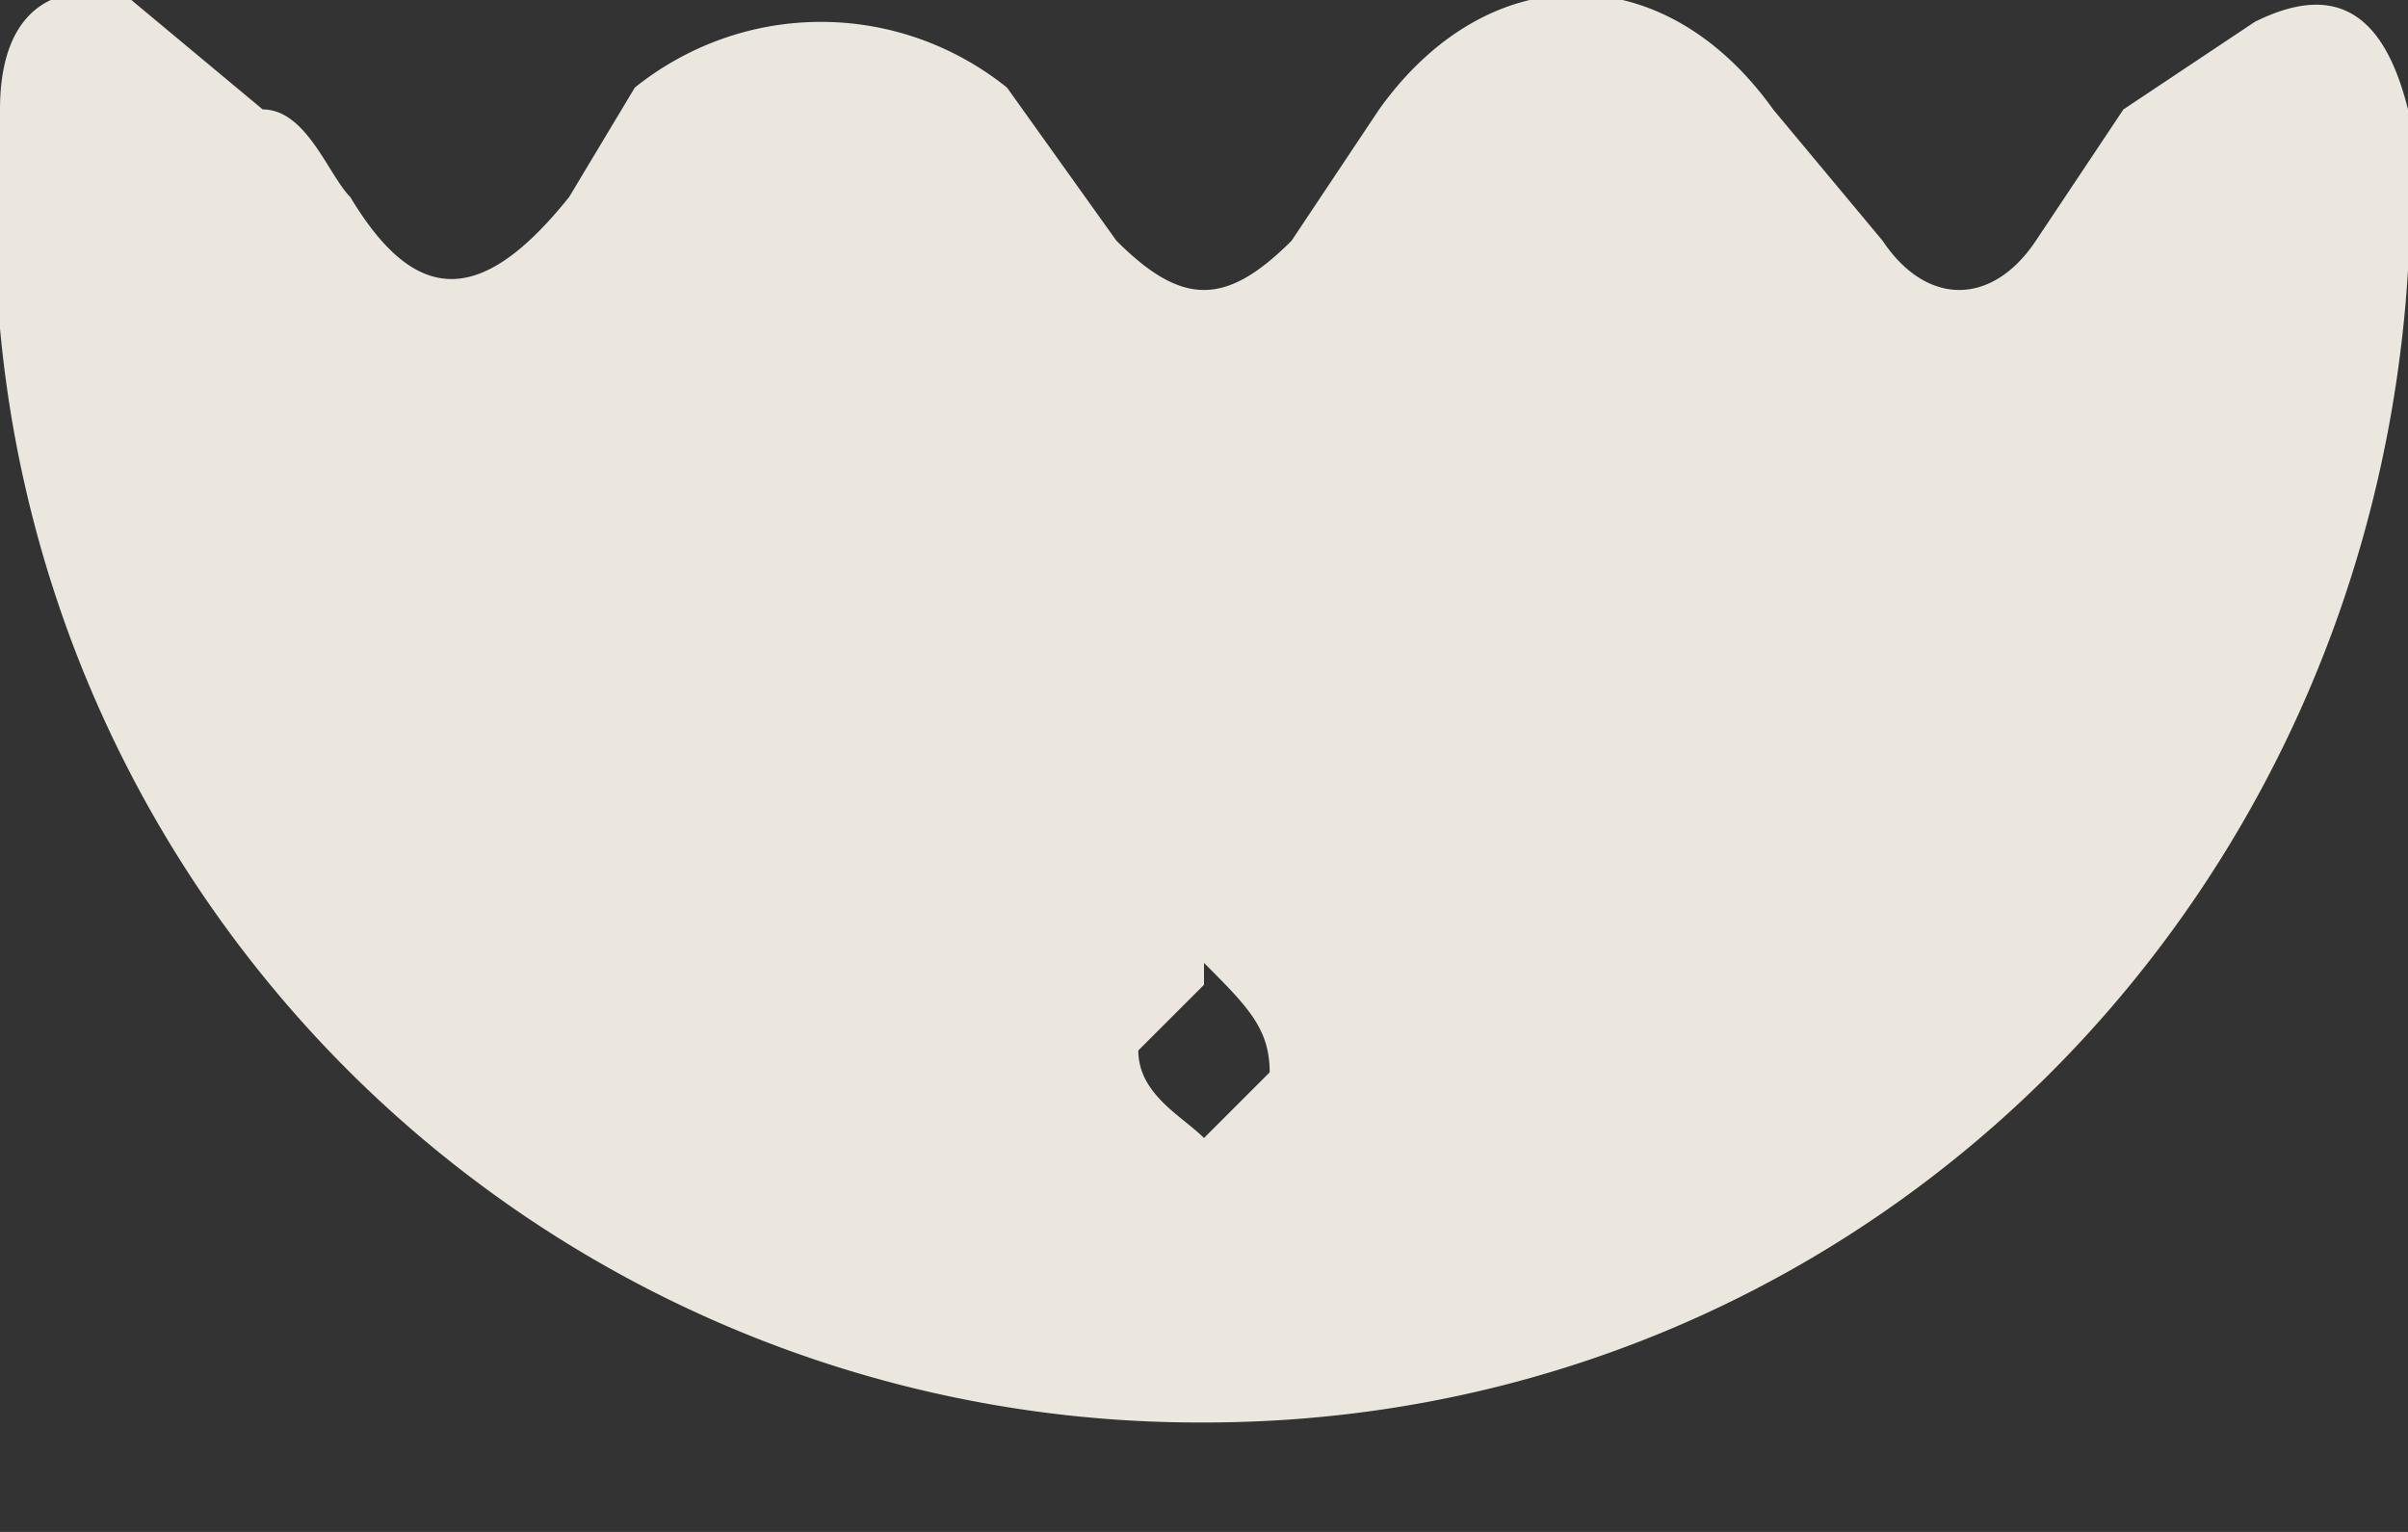
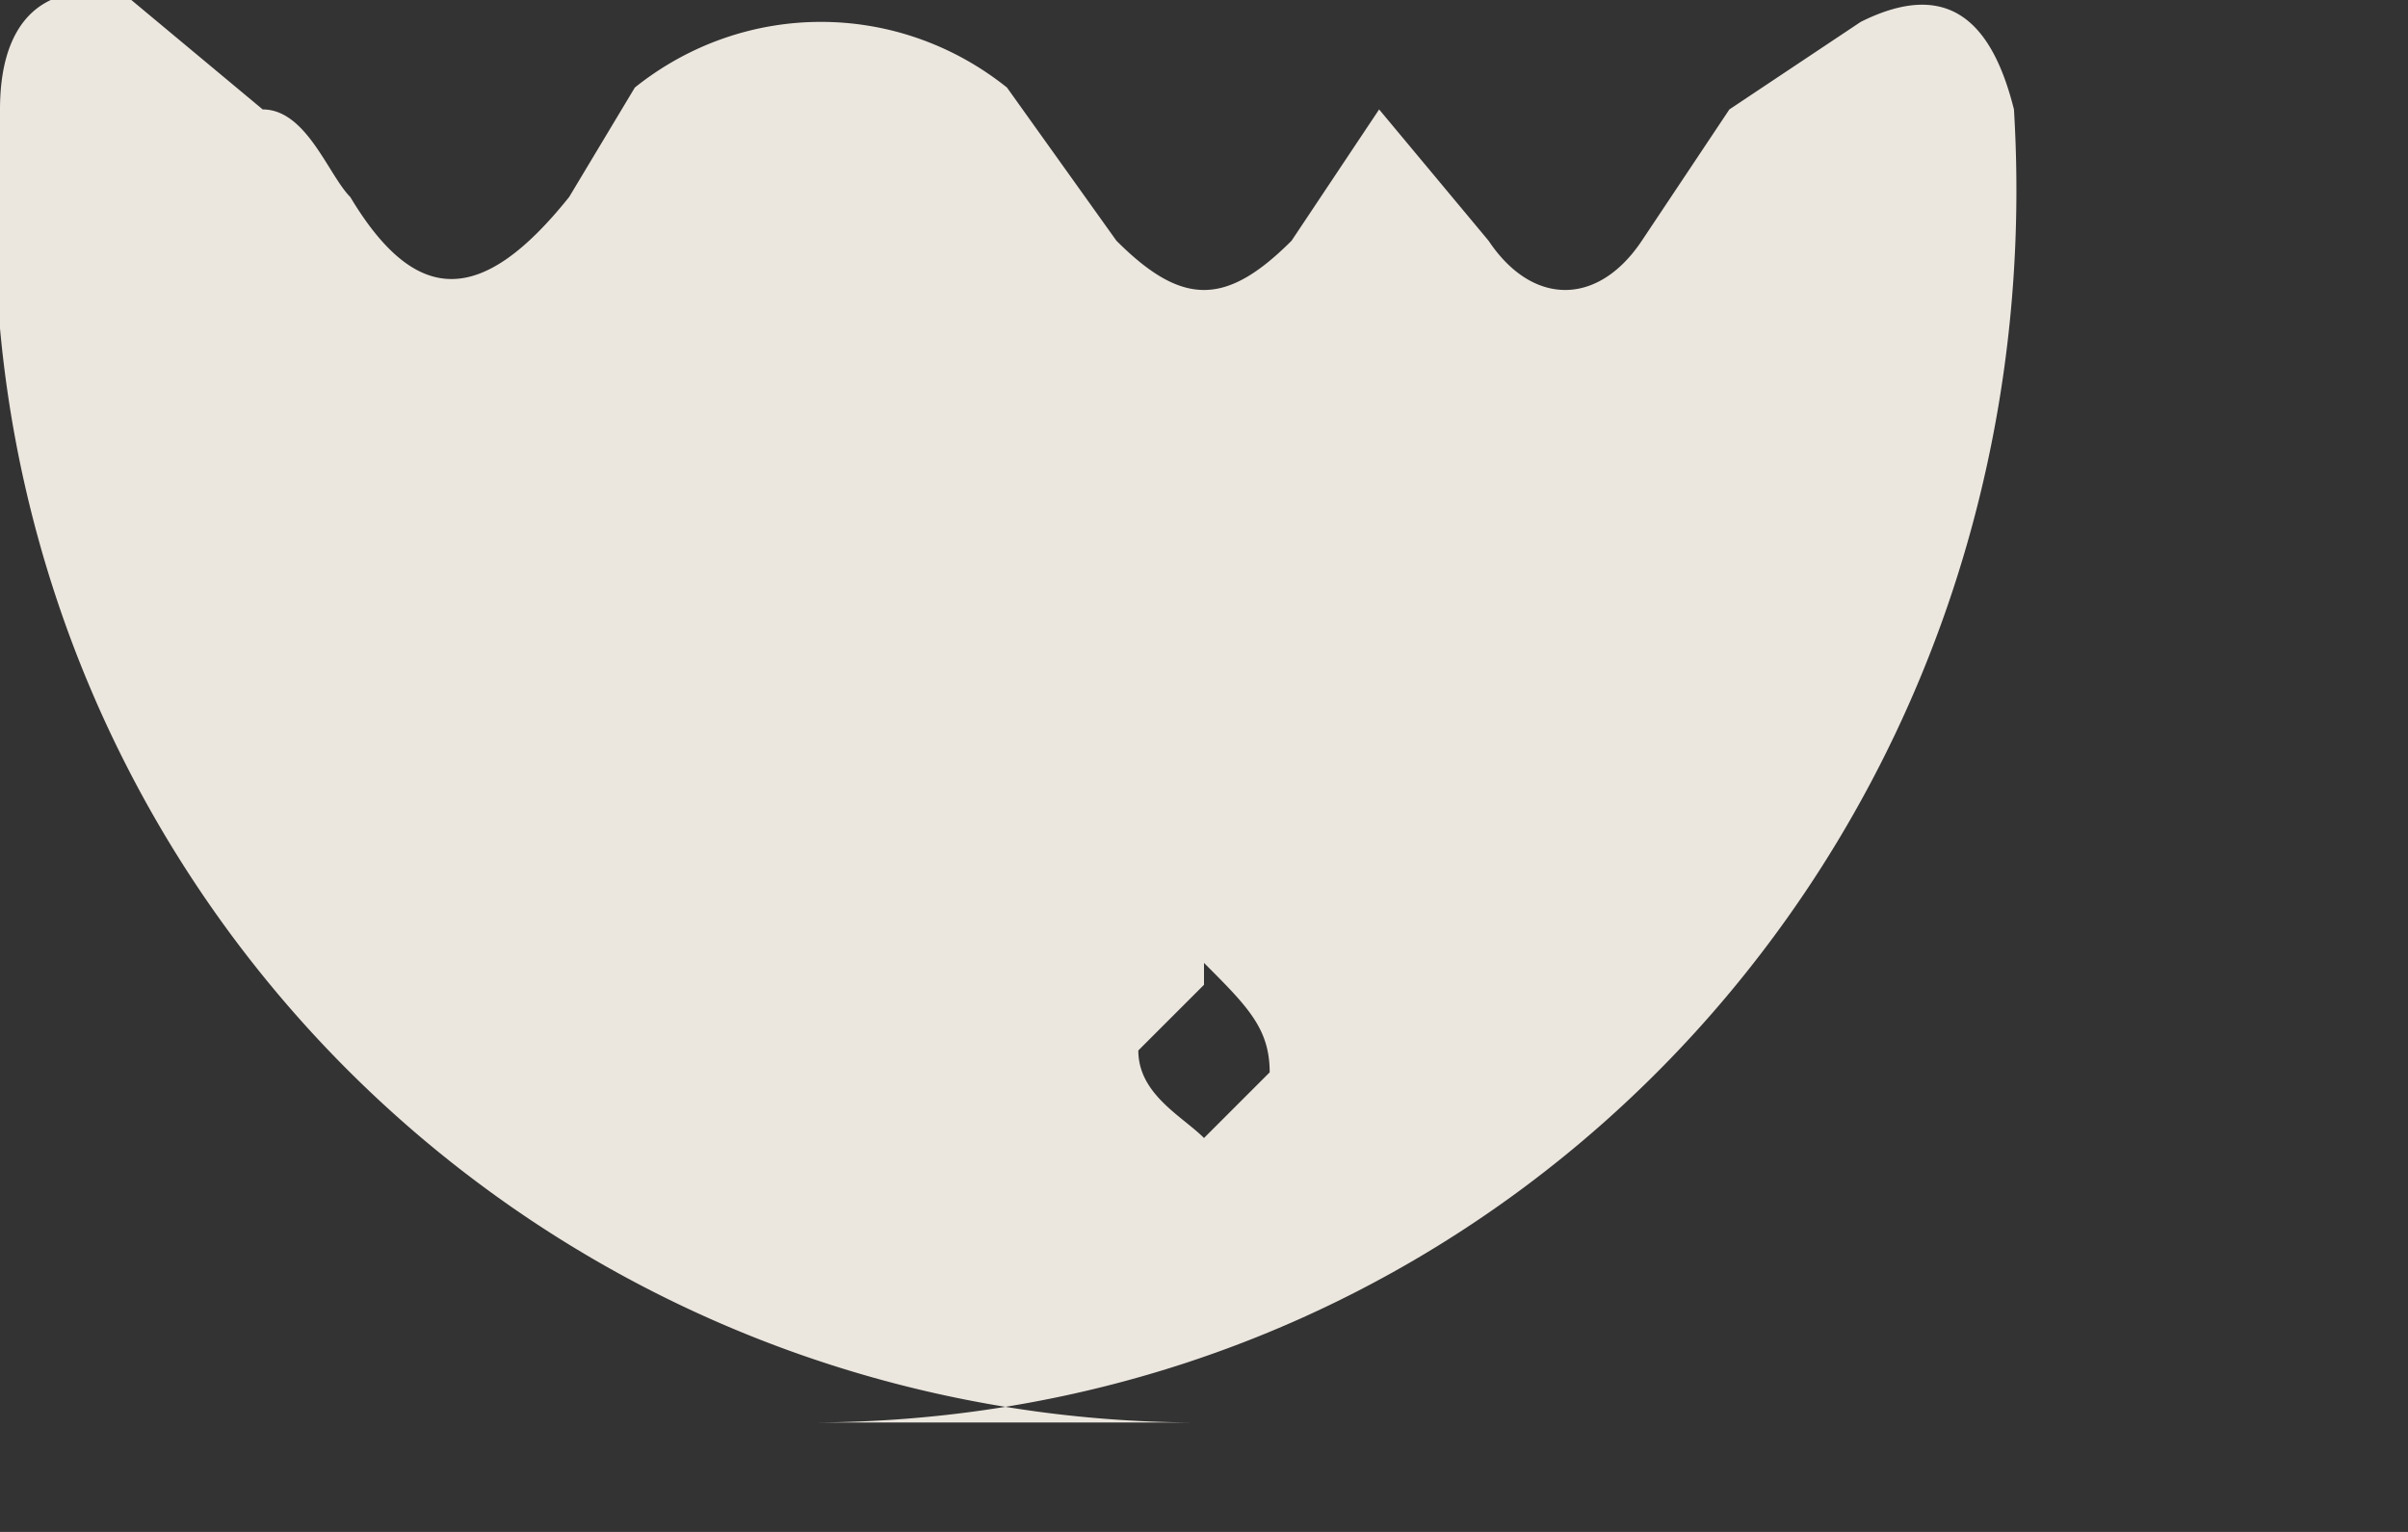
<svg xmlns="http://www.w3.org/2000/svg" width="11" height="7" fill="none">
  <rect width="100%" height="100%" fill="#333333" stroke="none" />
-   <path opacity=".9" d="M5.5 6.5A5.5 5.5 0 0 1 0 .5C0 0 .3-.1.6 0l.6.5c.2 0 .3.3.4.4.3.5.6.5 1 0l.3-.5C3.4 0 4.1 0 4.6.4l.5.7c.3.3.5.3.8 0l.4-.6c.5-.7 1.3-.7 1.8 0l.5.6c.2.3.5.3.7 0l.4-.6.6-.4c.4-.2.6 0 .7.4.2 3.3-2.3 6-5.5 6Zm0-2-.3.3c0 .2.2.3.3.4l.3-.3c0-.2-.1-.3-.3-.5Z" fill="#FFFAF1" />
+   <path opacity=".9" d="M5.5 6.5A5.5 5.5 0 0 1 0 .5C0 0 .3-.1.6 0l.6.5c.2 0 .3.3.4.4.3.5.6.5 1 0l.3-.5C3.4 0 4.1 0 4.6.4l.5.7c.3.3.5.3.8 0l.4-.6l.5.6c.2.3.5.3.7 0l.4-.6.6-.4c.4-.2.6 0 .7.4.2 3.3-2.3 6-5.5 6Zm0-2-.3.3c0 .2.2.3.3.4l.3-.3c0-.2-.1-.3-.3-.5Z" fill="#FFFAF1" />
</svg>